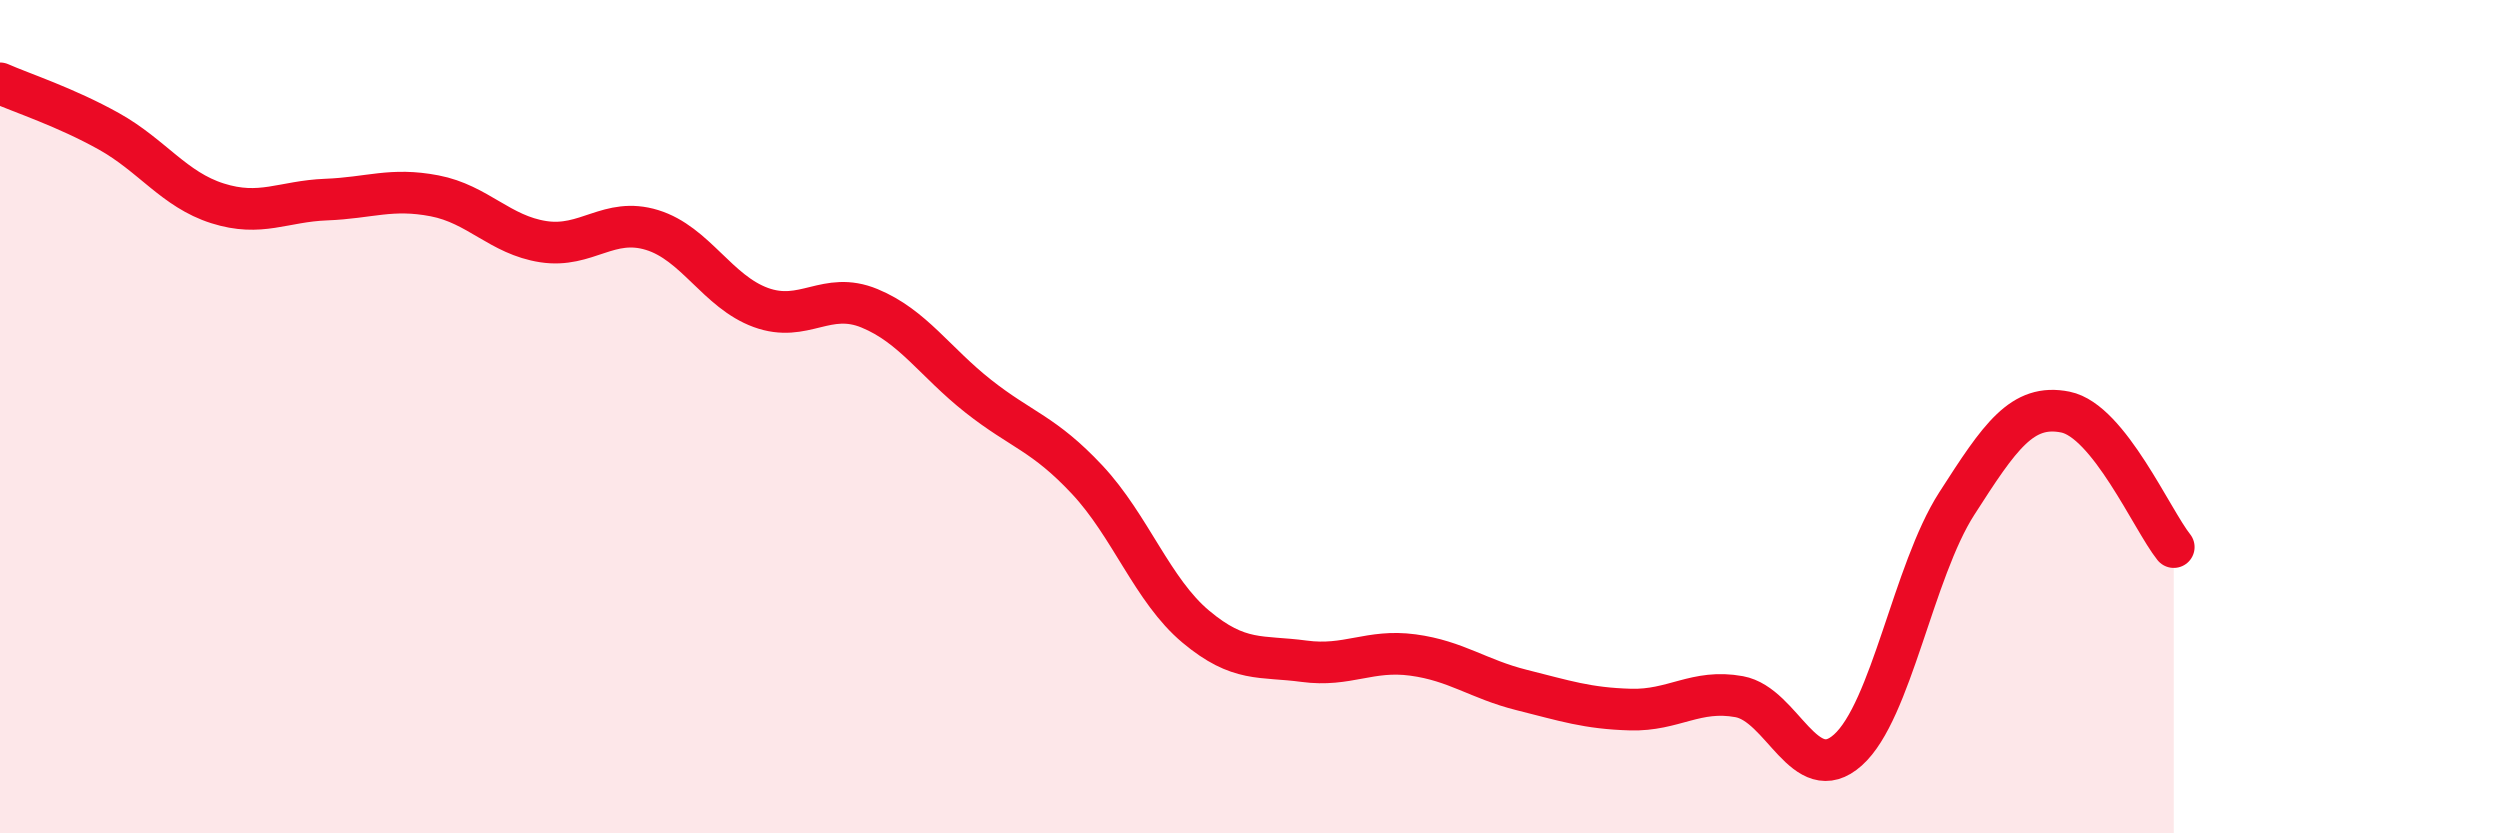
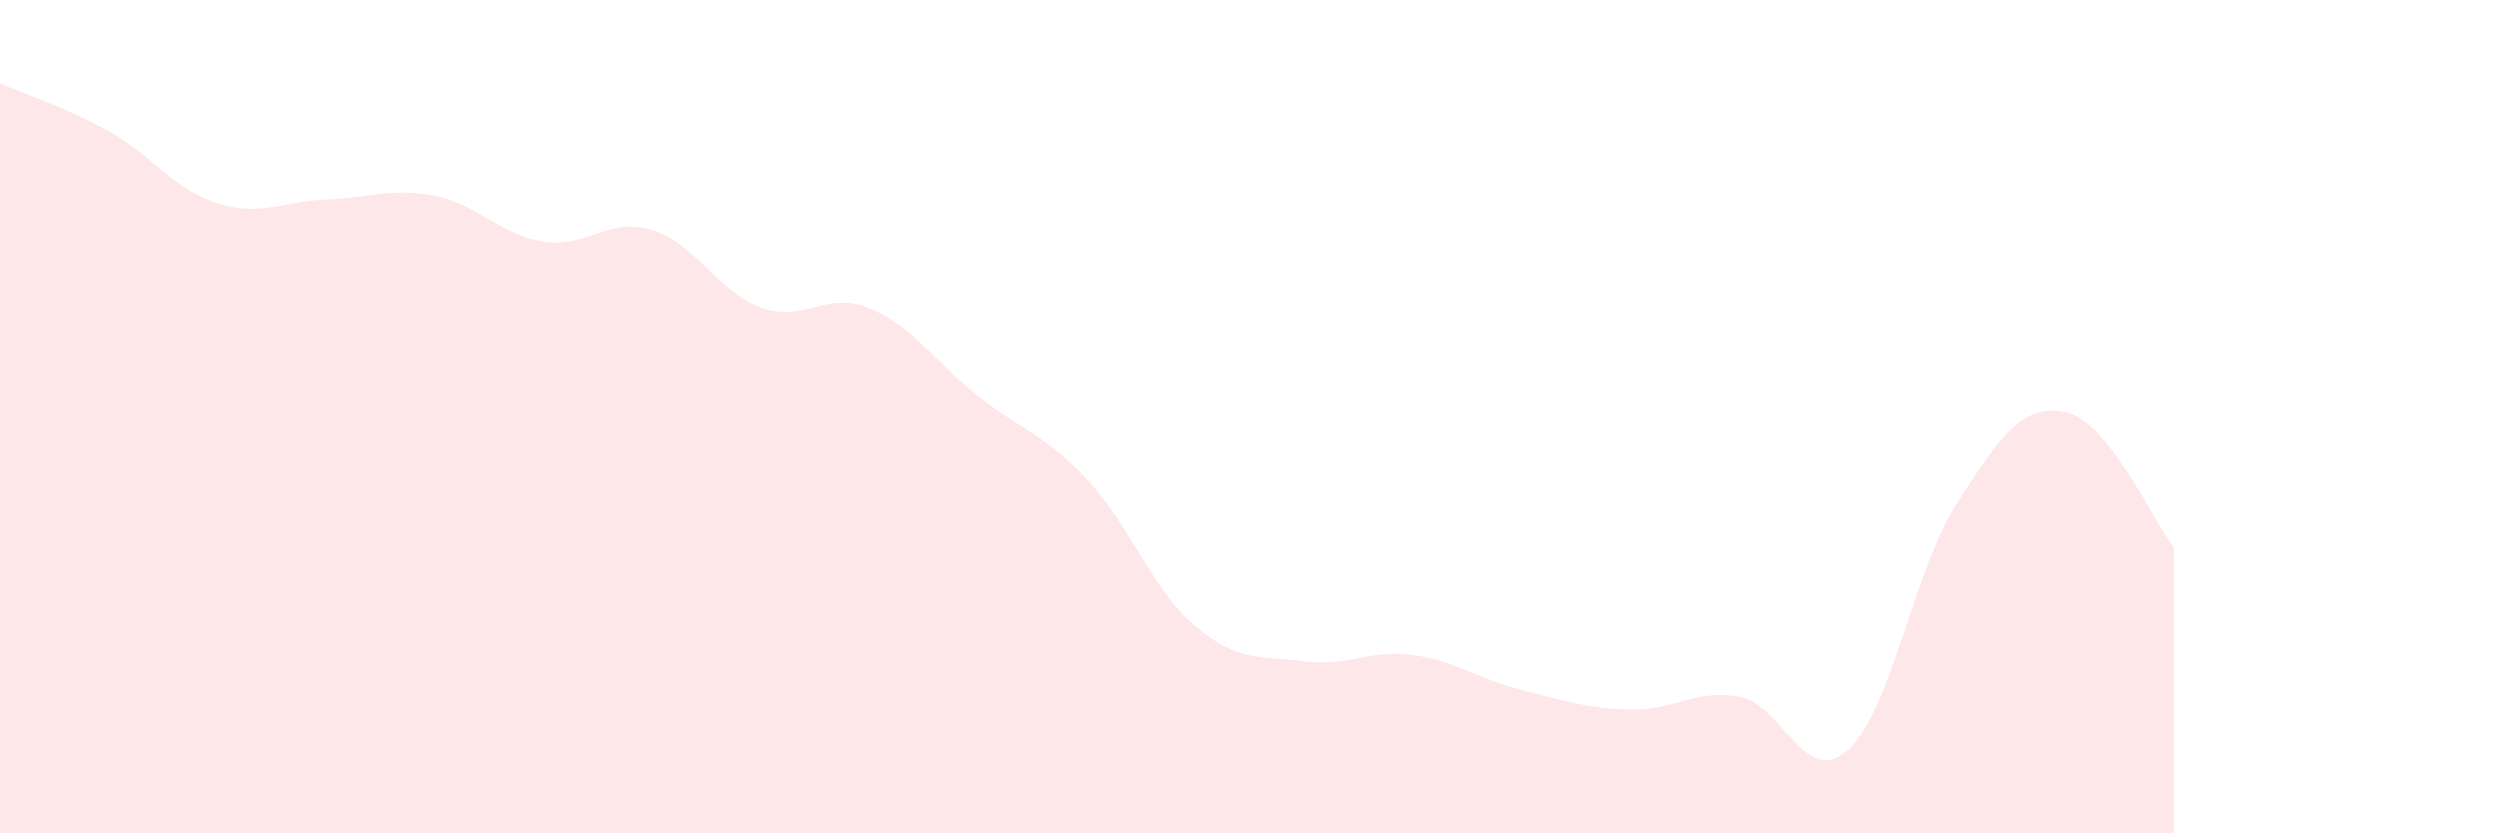
<svg xmlns="http://www.w3.org/2000/svg" width="60" height="20" viewBox="0 0 60 20">
  <path d="M 0,2 C 0.52,2.23 1.57,2.57 2.61,3.15 C 3.65,3.73 4.18,4.55 5.22,4.88 C 6.26,5.21 6.79,4.83 7.83,4.79 C 8.87,4.75 9.39,4.5 10.43,4.7 C 11.47,4.9 12,5.64 13.04,5.8 C 14.08,5.96 14.61,5.2 15.65,5.52 C 16.69,5.84 17.22,7 18.26,7.38 C 19.3,7.76 19.83,6.97 20.87,7.4 C 21.91,7.83 22.44,8.69 23.48,9.51 C 24.52,10.33 25.05,10.4 26.09,11.51 C 27.13,12.62 27.66,14.17 28.7,15.04 C 29.74,15.91 30.26,15.73 31.3,15.87 C 32.34,16.01 32.87,15.58 33.91,15.72 C 34.95,15.86 35.48,16.3 36.52,16.56 C 37.56,16.82 38.09,17 39.13,17.03 C 40.17,17.06 40.7,16.53 41.74,16.72 C 42.78,16.91 43.31,18.93 44.35,18 C 45.39,17.07 45.92,13.71 46.96,12.09 C 48,10.47 48.53,9.68 49.57,9.89 C 50.61,10.1 51.65,12.48 52.17,13.13L52.17 20L0 20Z" fill="#EB0A25" opacity="0.1" stroke-linecap="round" stroke-linejoin="round" />
-   <path d="M 0,2 C 0.52,2.23 1.57,2.57 2.61,3.15 C 3.65,3.73 4.18,4.55 5.22,4.88 C 6.26,5.21 6.79,4.83 7.83,4.79 C 8.87,4.75 9.39,4.5 10.43,4.7 C 11.47,4.9 12,5.64 13.04,5.8 C 14.08,5.96 14.61,5.2 15.65,5.52 C 16.69,5.84 17.22,7 18.26,7.38 C 19.3,7.76 19.83,6.97 20.87,7.4 C 21.91,7.83 22.44,8.69 23.48,9.51 C 24.52,10.33 25.05,10.4 26.09,11.51 C 27.13,12.62 27.66,14.17 28.7,15.04 C 29.74,15.91 30.26,15.73 31.3,15.87 C 32.34,16.01 32.87,15.58 33.91,15.72 C 34.95,15.86 35.48,16.3 36.52,16.56 C 37.56,16.82 38.09,17 39.13,17.03 C 40.17,17.06 40.7,16.53 41.74,16.72 C 42.78,16.91 43.31,18.93 44.35,18 C 45.39,17.07 45.92,13.71 46.96,12.09 C 48,10.47 48.53,9.68 49.57,9.89 C 50.61,10.1 51.65,12.48 52.17,13.13" stroke="#EB0A25" stroke-width="1" fill="none" stroke-linecap="round" stroke-linejoin="round" />
</svg>